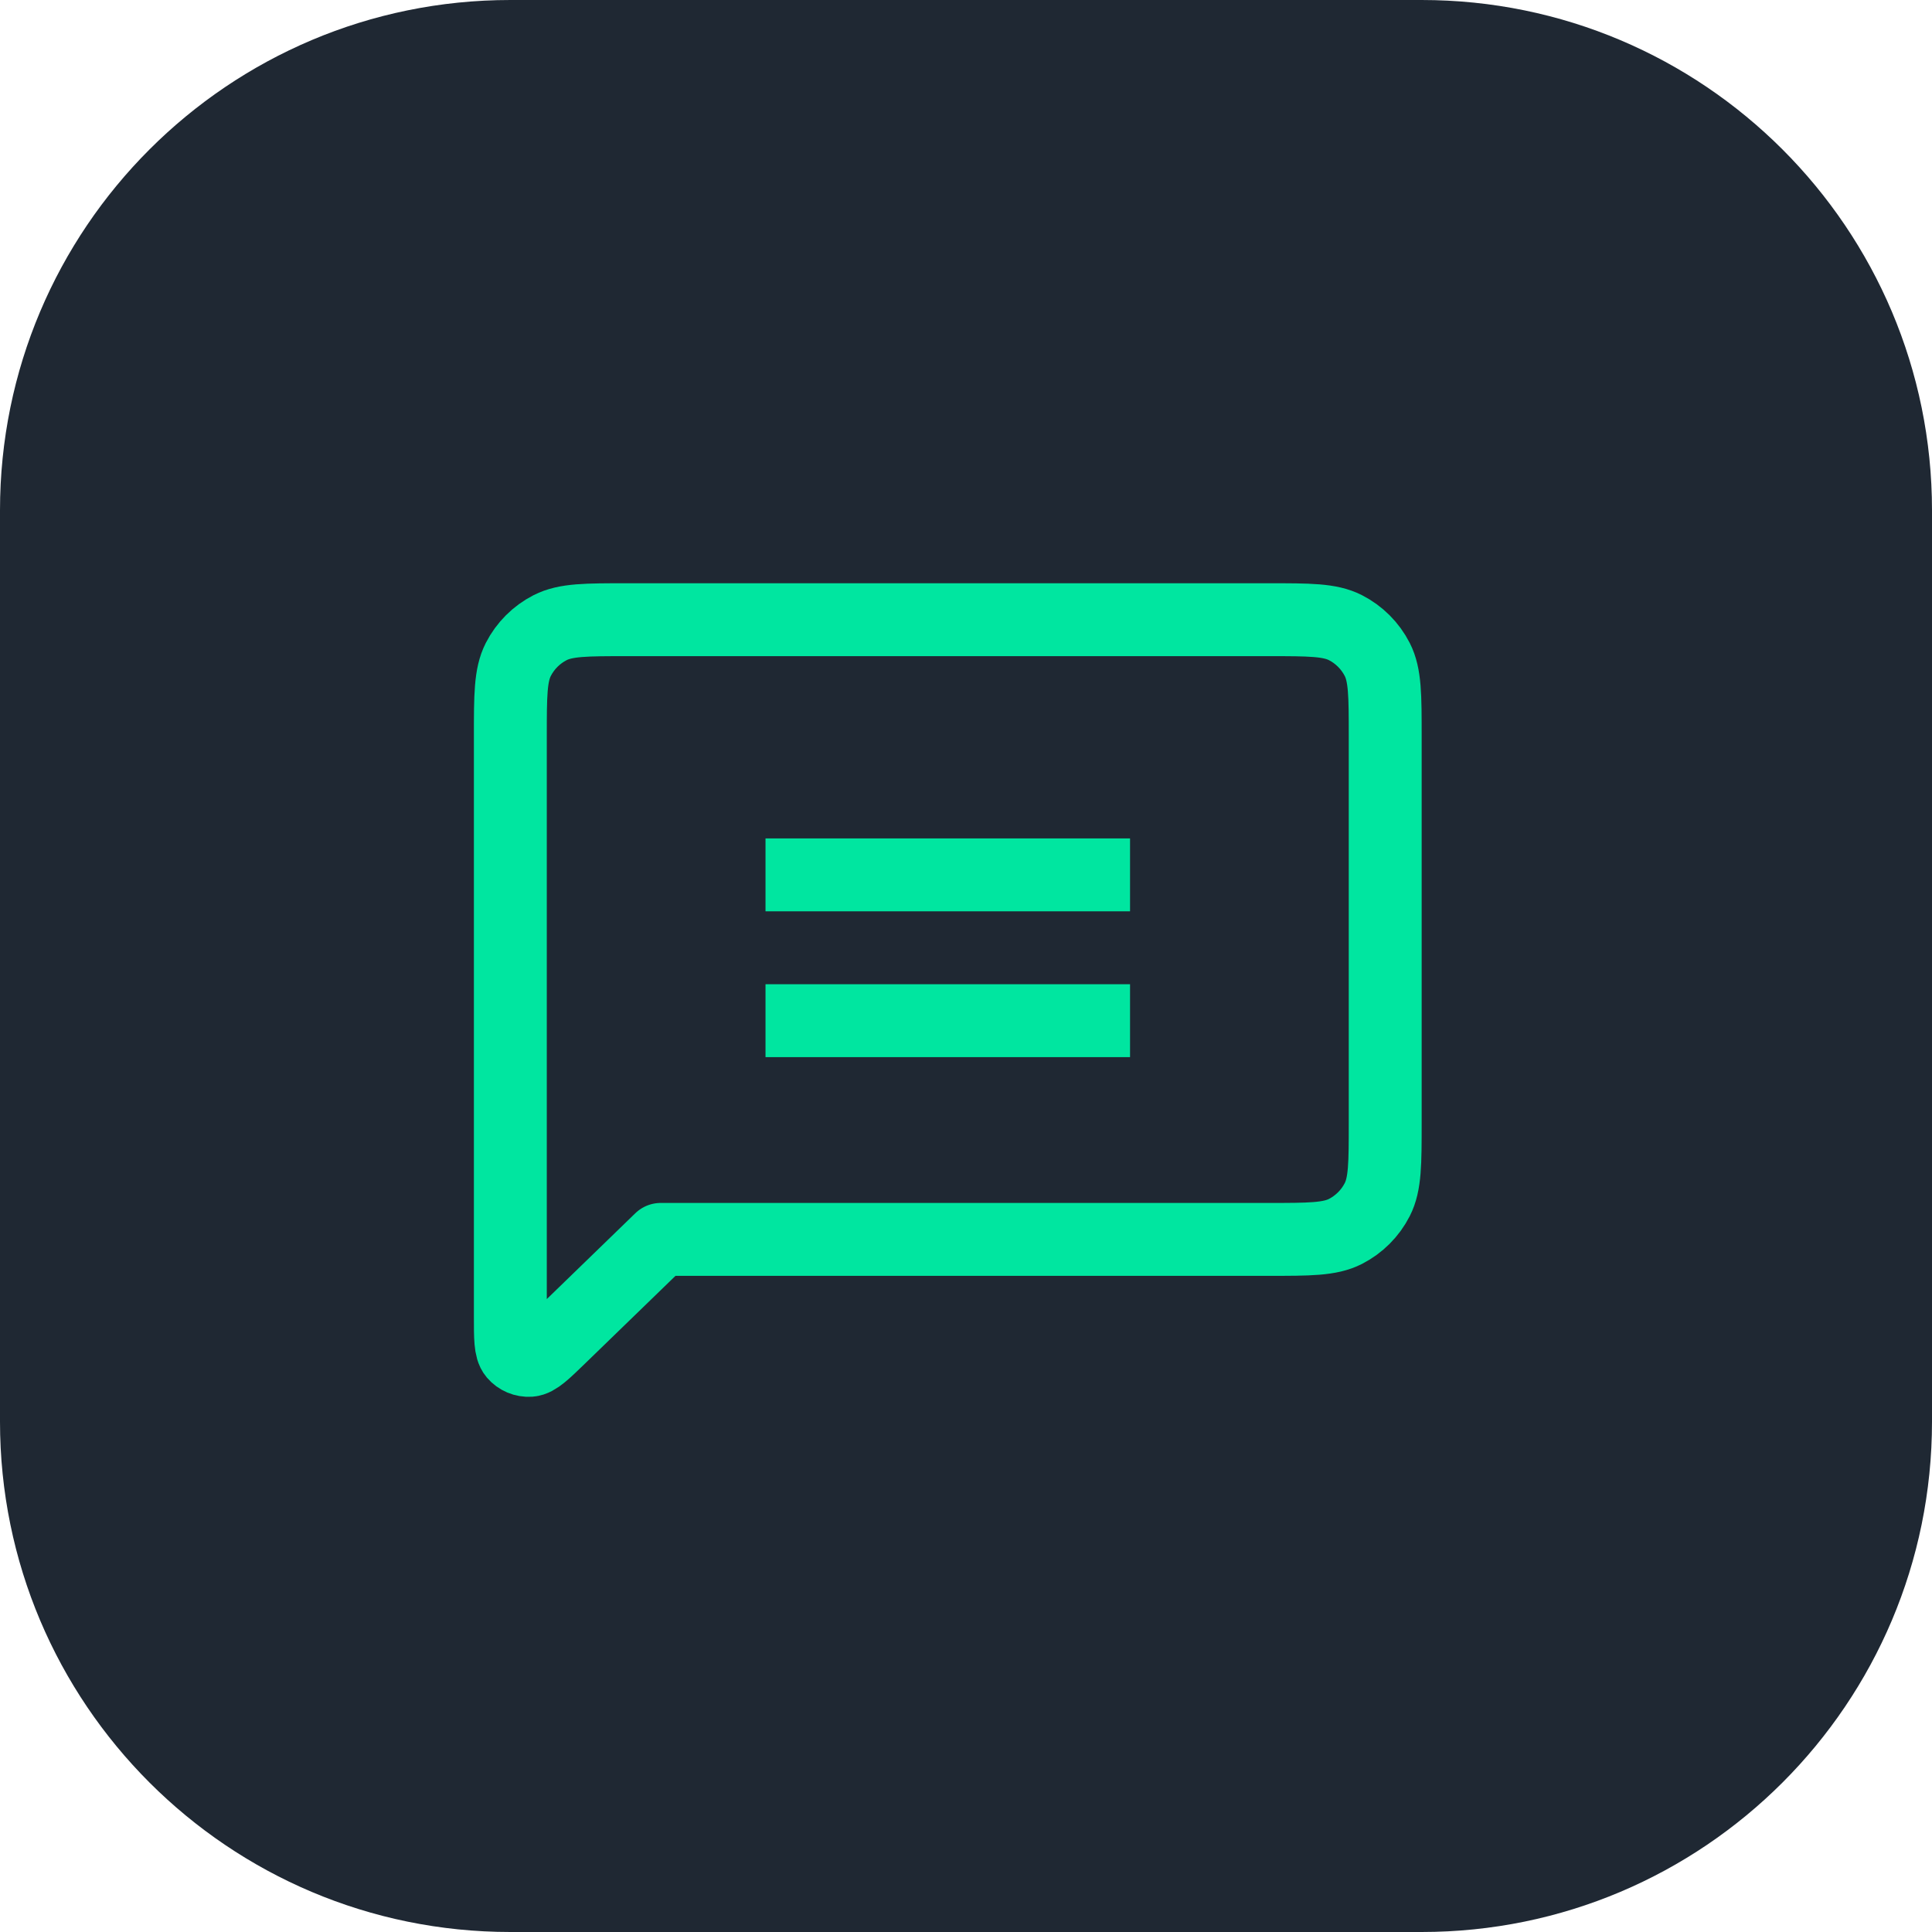
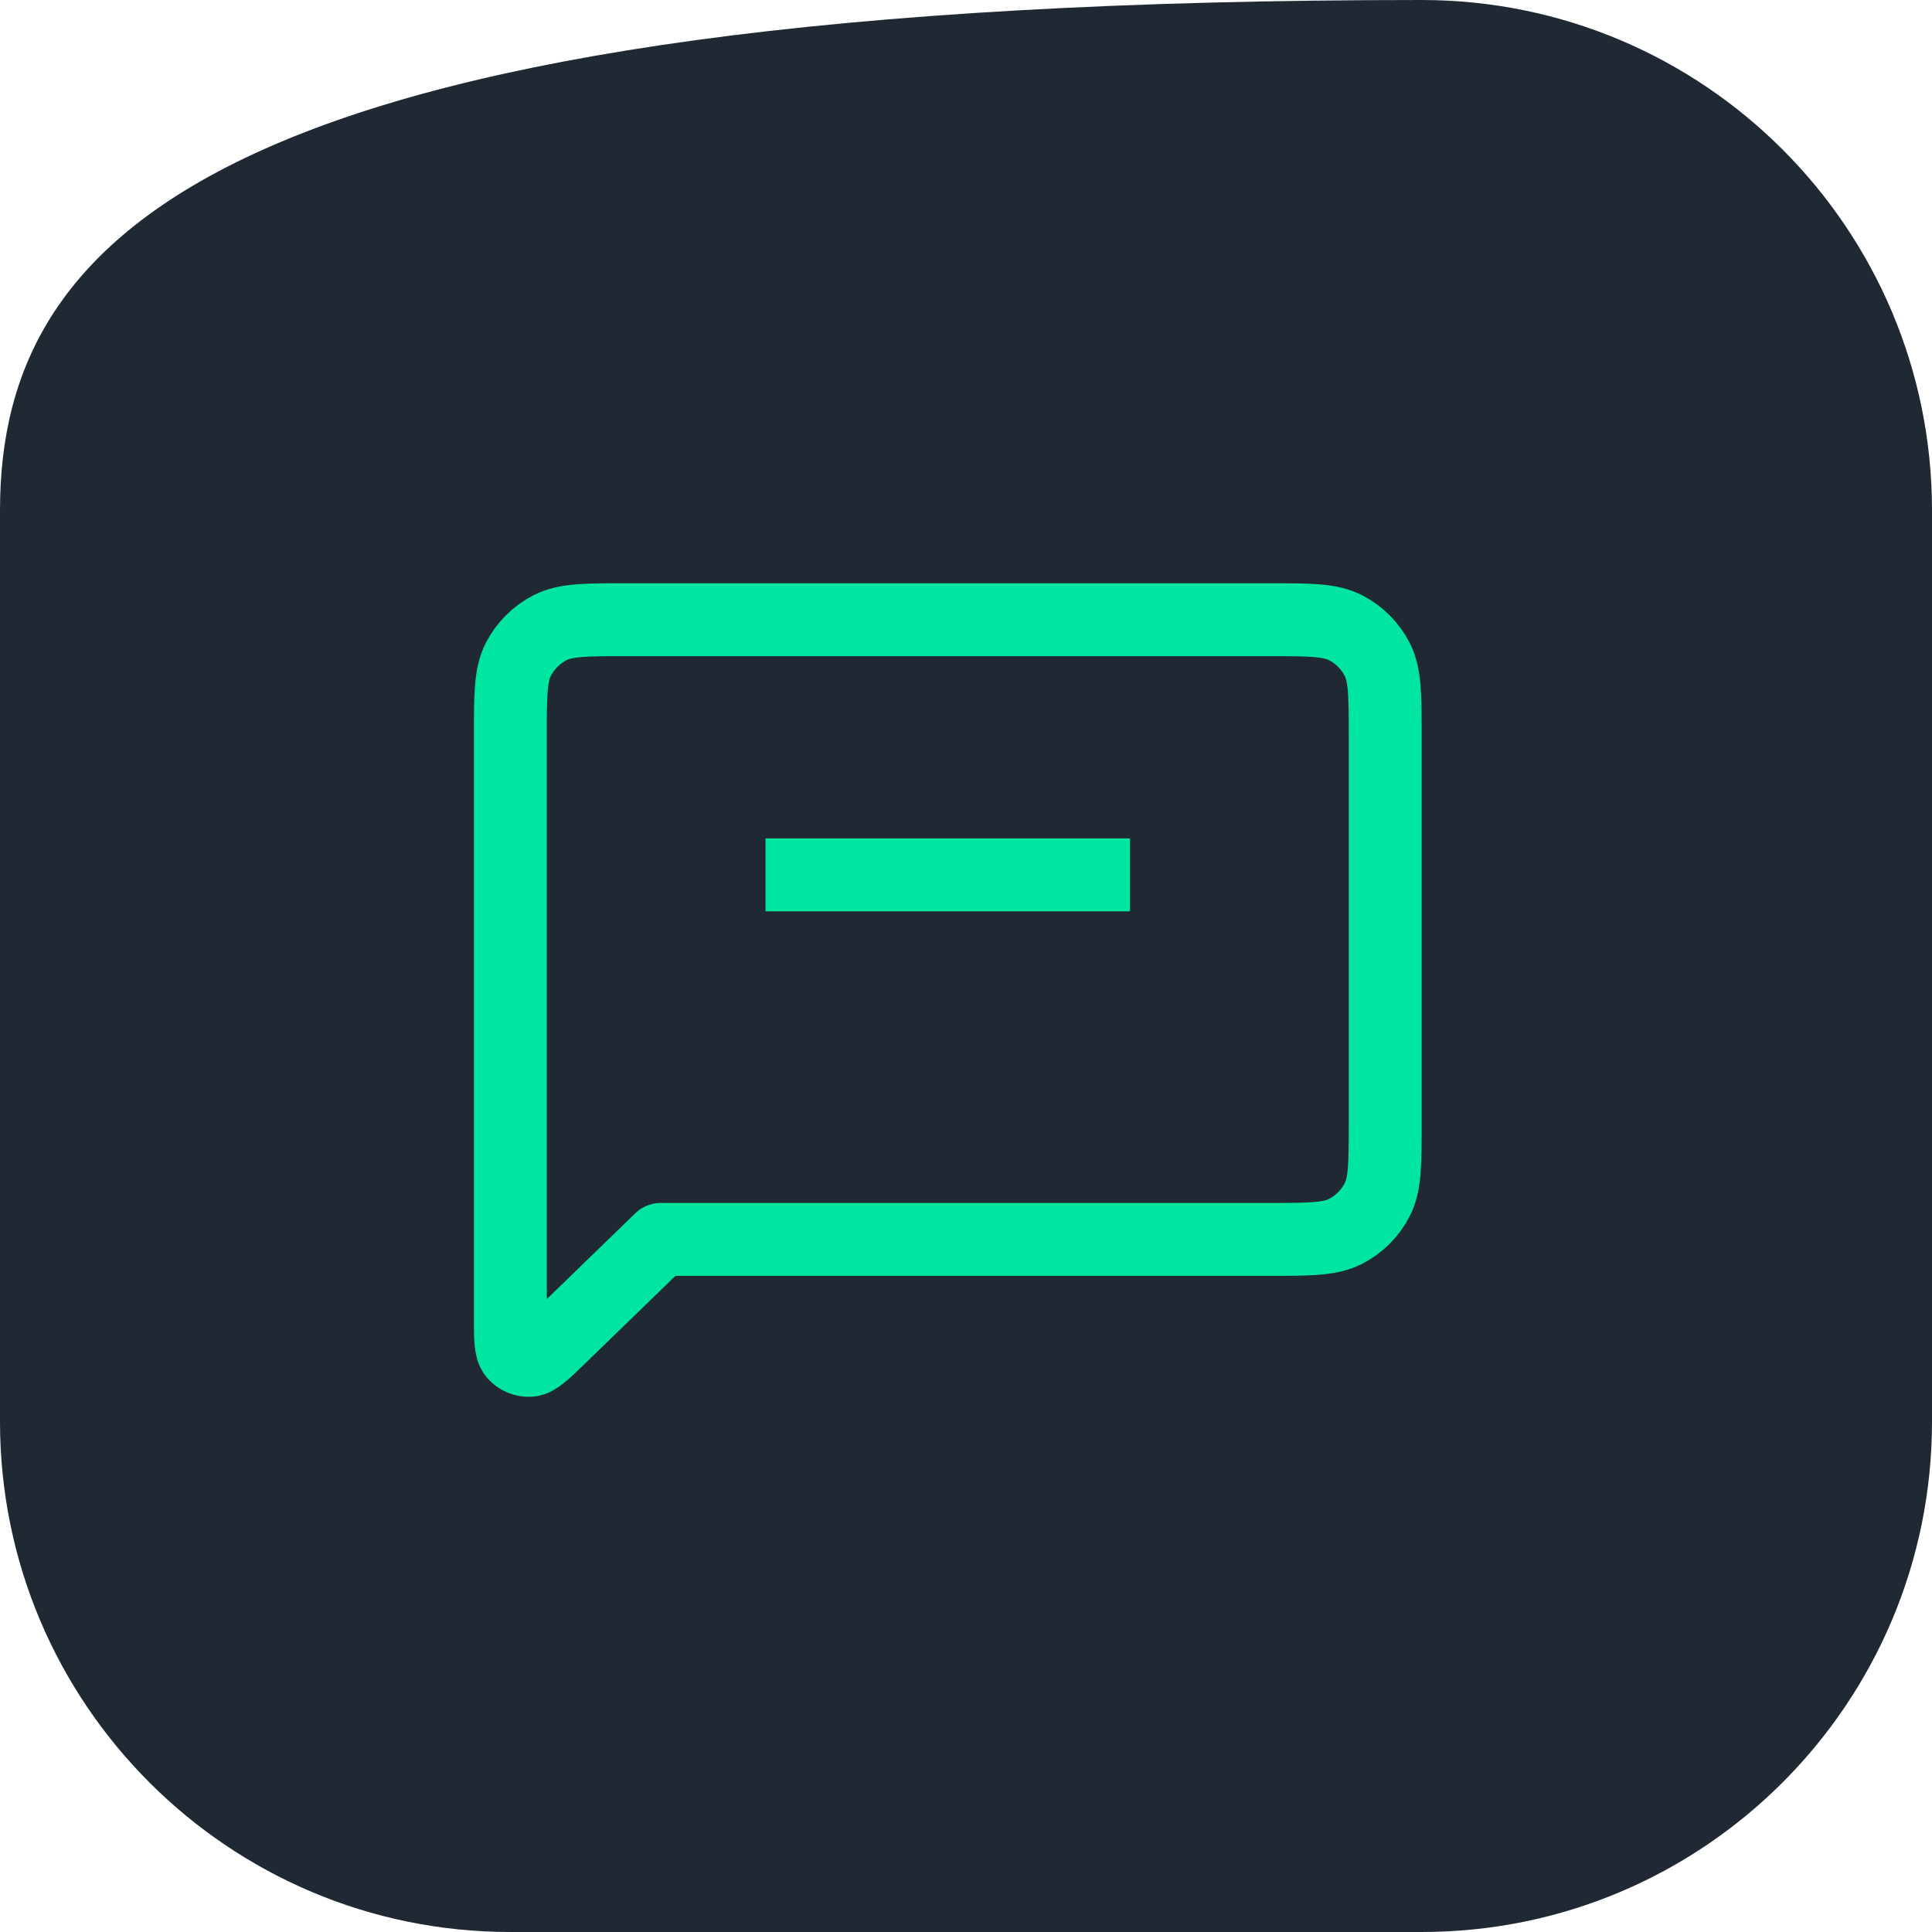
<svg xmlns="http://www.w3.org/2000/svg" width="53" height="53" viewBox="0 0 53 53" fill="none">
  <g clip-path="url(#clip0_149_2)">
-     <path d="M39 0H14C6.268 0 0 6.268 0 14V39C0 46.732 6.268 53 14 53H39C46.732 53 53 46.732 53 39V14C53 6.268 46.732 0 39 0Z" fill="#1F2833" />
+     <path d="M39 0C6.268 0 0 6.268 0 14V39C0 46.732 6.268 53 14 53H39C46.732 53 53 46.732 53 39V14C53 6.268 46.732 0 39 0Z" fill="#1F2833" />
    <path d="M14 20.2C14 19.08 14 18.52 14.218 18.092C14.41 17.716 14.716 17.41 15.092 17.218C15.52 17 16.08 17 17.2 17H34.8C35.92 17 36.48 17 36.908 17.218C37.284 17.41 37.59 17.716 37.782 18.092C38 18.52 38 19.08 38 20.2V30.8C38 31.92 38 32.48 37.782 32.908C37.59 33.284 37.284 33.59 36.908 33.782C36.48 34 35.92 34 34.8 34H18.125L15.357 36.684C14.93 37.098 14.717 37.305 14.534 37.318C14.375 37.328 14.221 37.263 14.118 37.142C14 37.002 14 36.705 14 36.11V20.2Z" stroke="#00E6A0" stroke-width="2" stroke-linecap="round" stroke-linejoin="round" />
    <path d="M21 24H31" stroke="#00E6A0" stroke-width="2" />
-     <path d="M21 28H31" stroke="#00E6A0" stroke-width="2" />
  </g>
  <defs>
    <clipPath id="clip0_149_2">
      <rect width="53" height="53" fill="white" />
    </clipPath>
  </defs>
</svg>